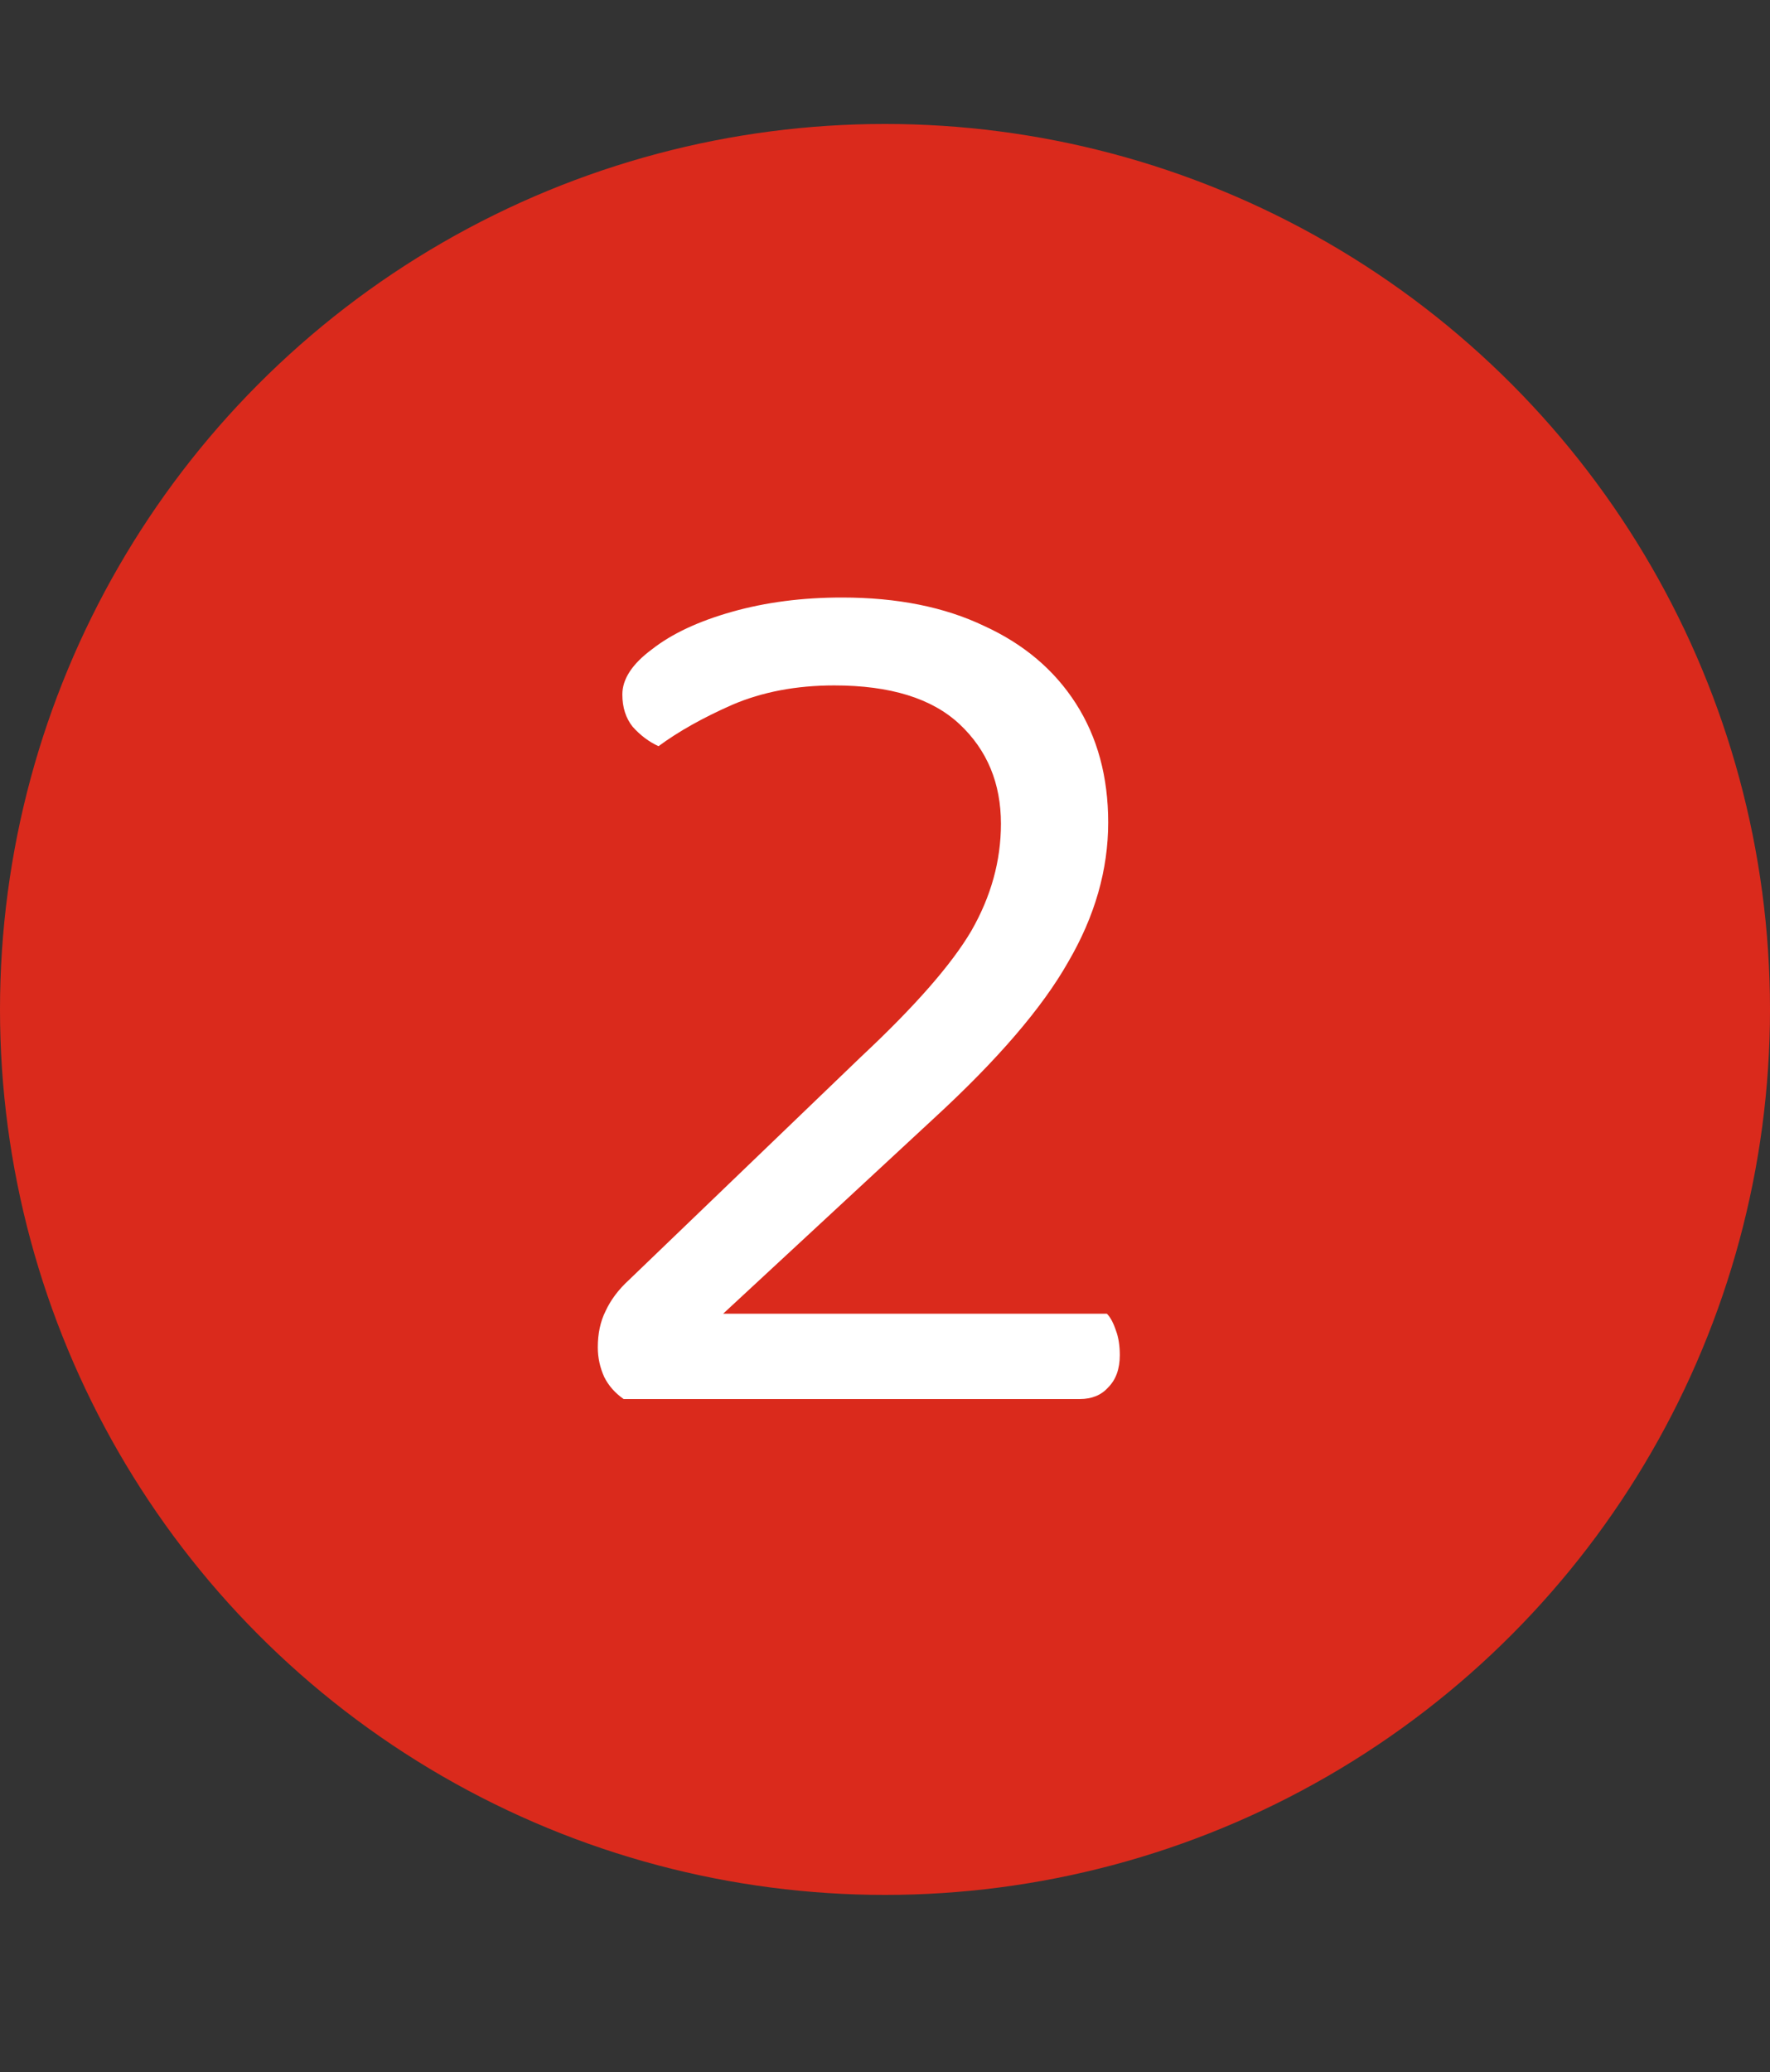
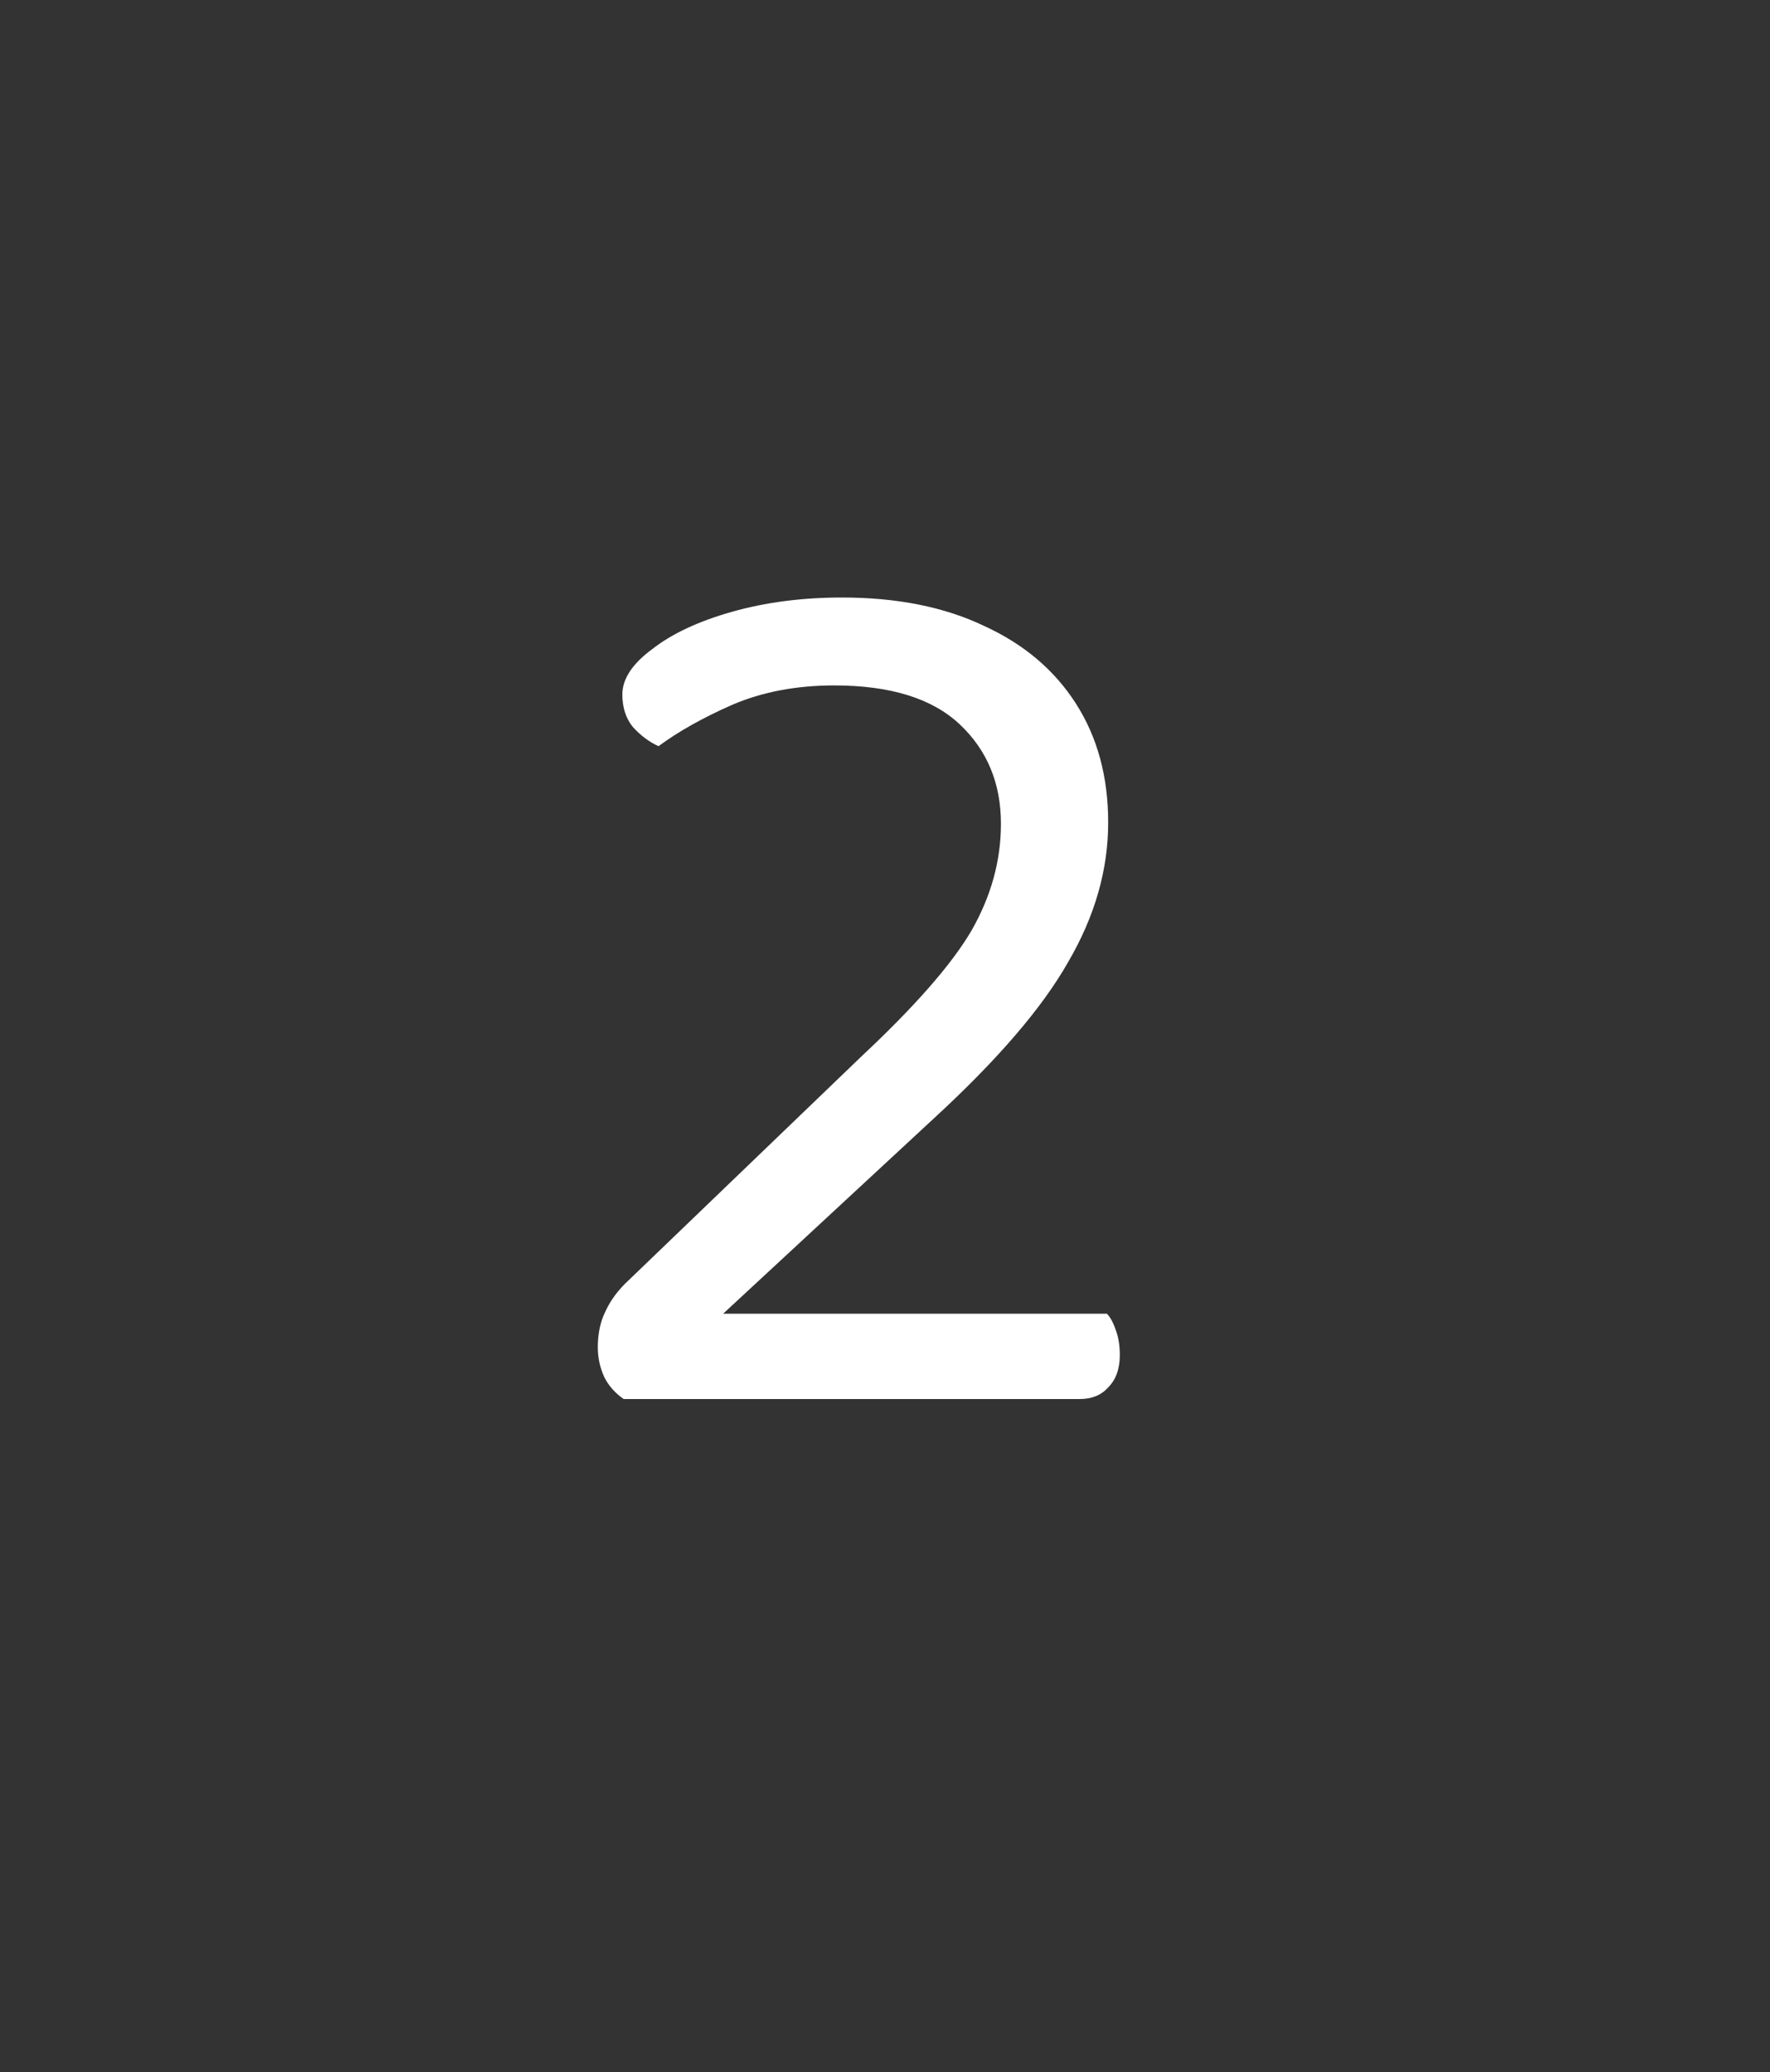
<svg xmlns="http://www.w3.org/2000/svg" width="100" height="117" viewBox="0 0 100 117" fill="none">
  <rect x="0" y="0" width="100" height="117" fill="#333333" stroke="none" />
-   <circle cx="50" cy="57" r="50" fill="#DA2A1C" />
  <path d="M35.161 39.215C35.161 38.339 35.721 37.487 36.84 36.66C37.959 35.784 39.468 35.078 41.366 34.543C43.264 34.008 45.332 33.74 47.571 33.74C50.686 33.74 53.362 34.275 55.601 35.346C57.84 36.368 59.567 37.828 60.784 39.726C62.001 41.624 62.609 43.863 62.609 46.442C62.609 49.119 61.855 51.747 60.346 54.326C58.886 56.905 56.355 59.85 52.754 63.159L40.855 74.182H62.536C62.731 74.377 62.901 74.693 63.047 75.131C63.193 75.52 63.266 75.983 63.266 76.518C63.266 77.297 63.047 77.905 62.609 78.343C62.22 78.781 61.684 79 61.003 79H35.234C34.747 78.659 34.382 78.246 34.139 77.759C33.896 77.224 33.774 76.664 33.774 76.08C33.774 75.301 33.92 74.62 34.212 74.036C34.504 73.403 34.942 72.819 35.526 72.284L48.666 59.655C51.683 56.832 53.752 54.472 54.871 52.574C55.99 50.627 56.55 48.608 56.55 46.515C56.55 44.228 55.771 42.354 54.214 40.894C52.657 39.434 50.296 38.704 47.133 38.704C44.992 38.704 43.069 39.069 41.366 39.799C39.711 40.529 38.324 41.308 37.205 42.135C36.67 41.892 36.183 41.527 35.745 41.04C35.356 40.553 35.161 39.945 35.161 39.215Z" fill="white" />
</svg>